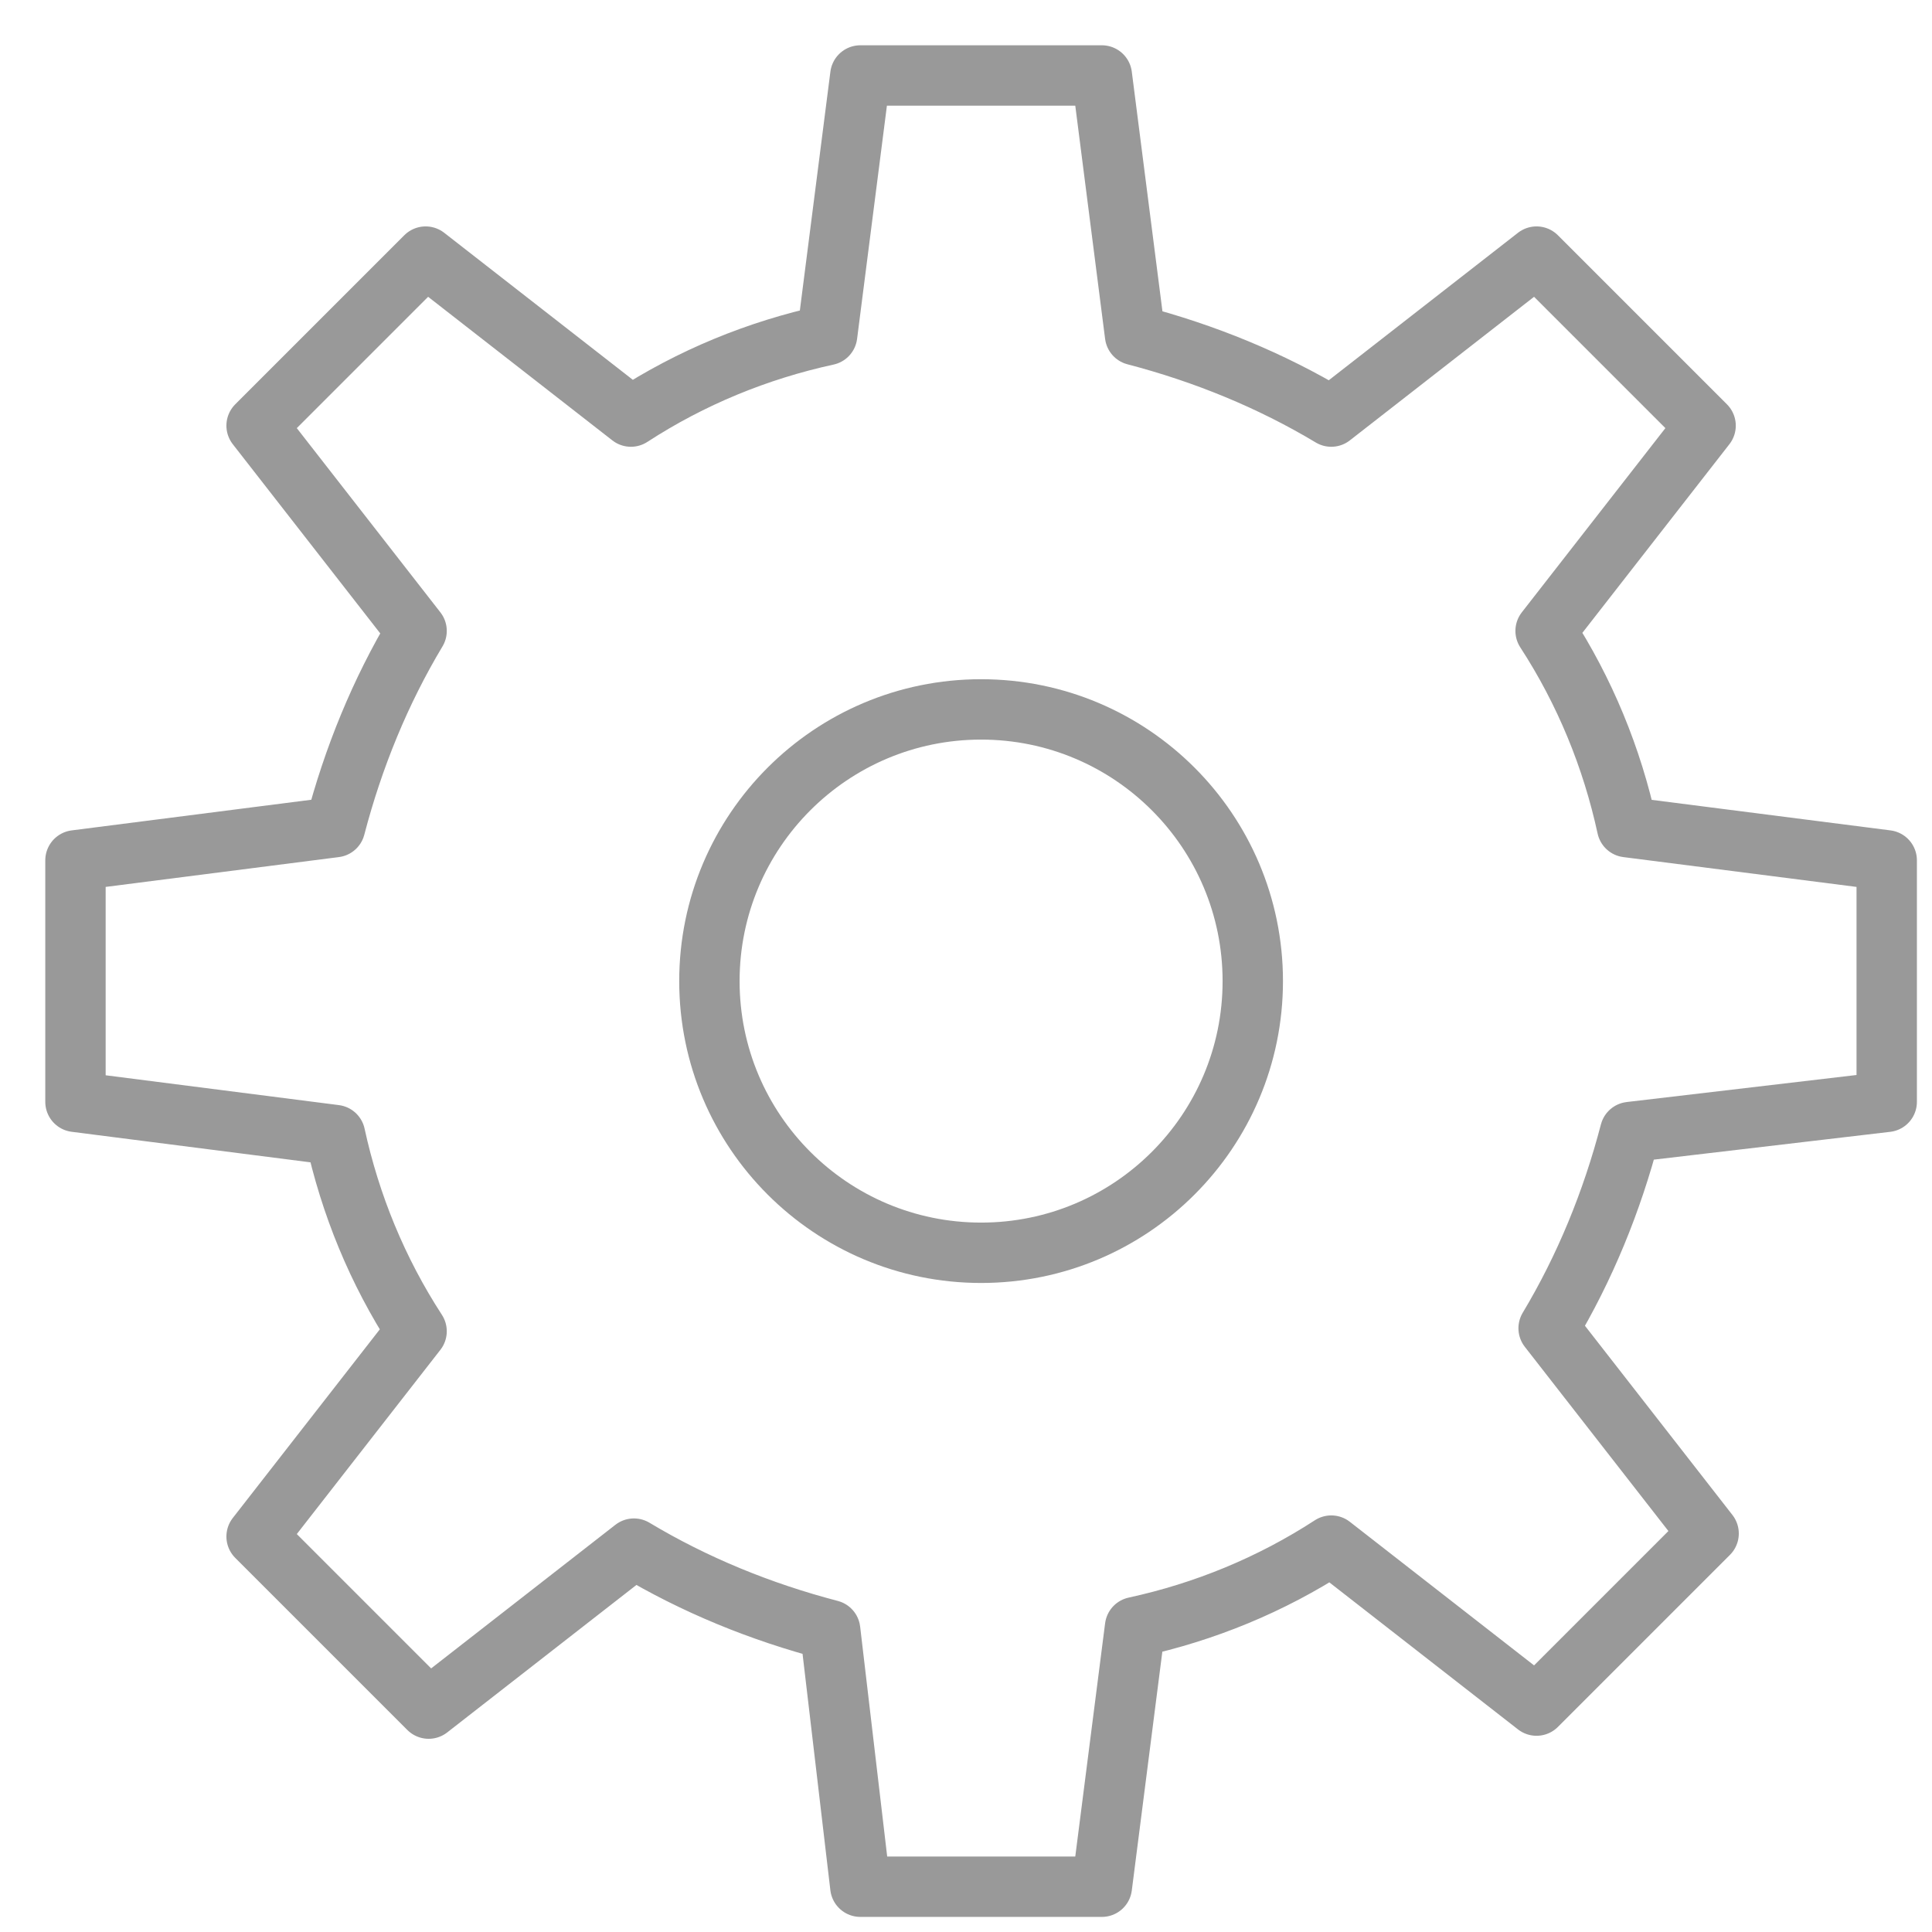
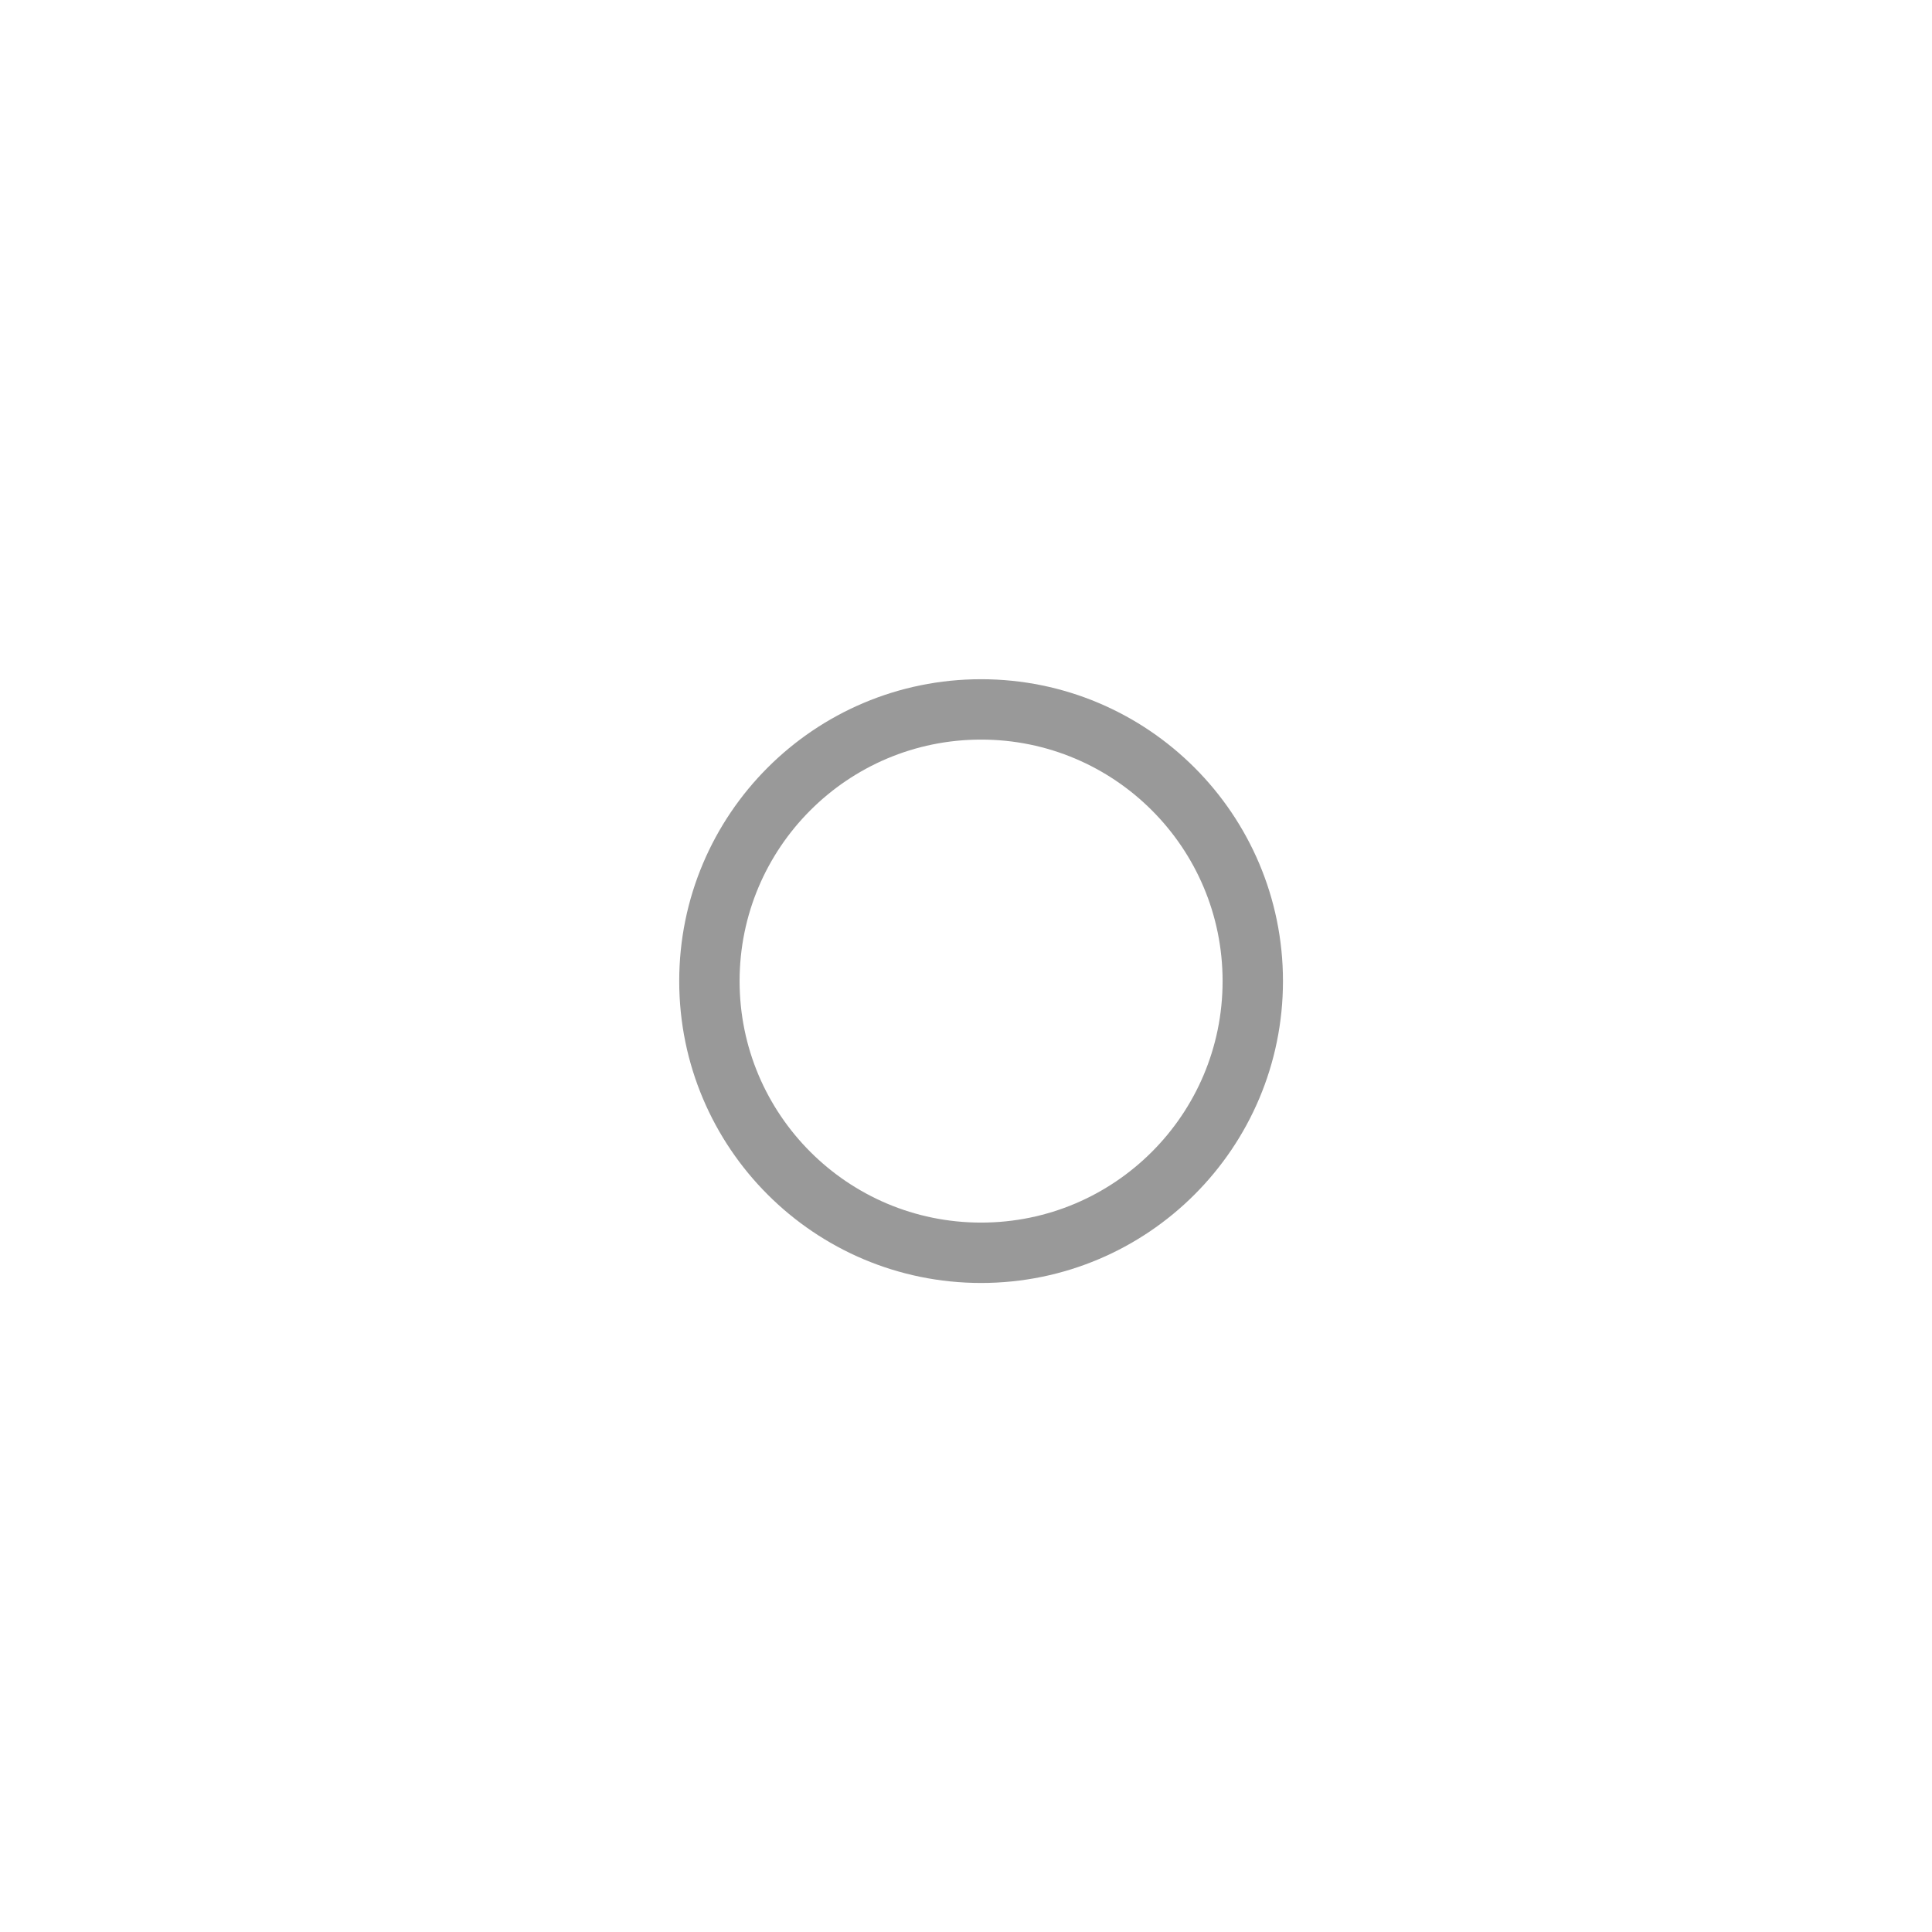
<svg xmlns="http://www.w3.org/2000/svg" version="1.1" id="Layer_1" x="0px" y="0px" viewBox="0 0 64 64" style="enable-background:new 0 0 64 64;" xml:space="preserve">
  <style type="text/css"> .st0{fill:none;stroke:#999999;stroke-width:2;stroke-linecap:round;stroke-linejoin:round;} </style>
  <g transform="translate(0.5 0.5)">
    <circle class="st0" cx="32" cy="32" r="9" />
-     <path class="st0" d="M62,36v-8l-8.6-1.1c-0.5-2.3-1.4-4.5-2.7-6.5l5.3-6.8L50.4,8l-6.8,5.3c-2-1.2-4.2-2.1-6.5-2.7L36,2h-8 l-1.1,8.6c-2.3,0.5-4.5,1.4-6.5,2.7L13.6,8L8,13.6l5.3,6.8c-1.2,2-2.1,4.2-2.7,6.5L2,28v8l8.6,1.1c0.5,2.3,1.4,4.5,2.7,6.5L8,50.4 l5.7,5.7l6.8-5.3c2,1.2,4.2,2.1,6.5,2.7L28,62h8l1.1-8.6c2.3-0.5,4.5-1.4,6.5-2.7l6.8,5.3l5.7-5.7l-5.3-6.8c1.2-2,2.1-4.2,2.7-6.5 L62,36z" />
  </g>
</svg>